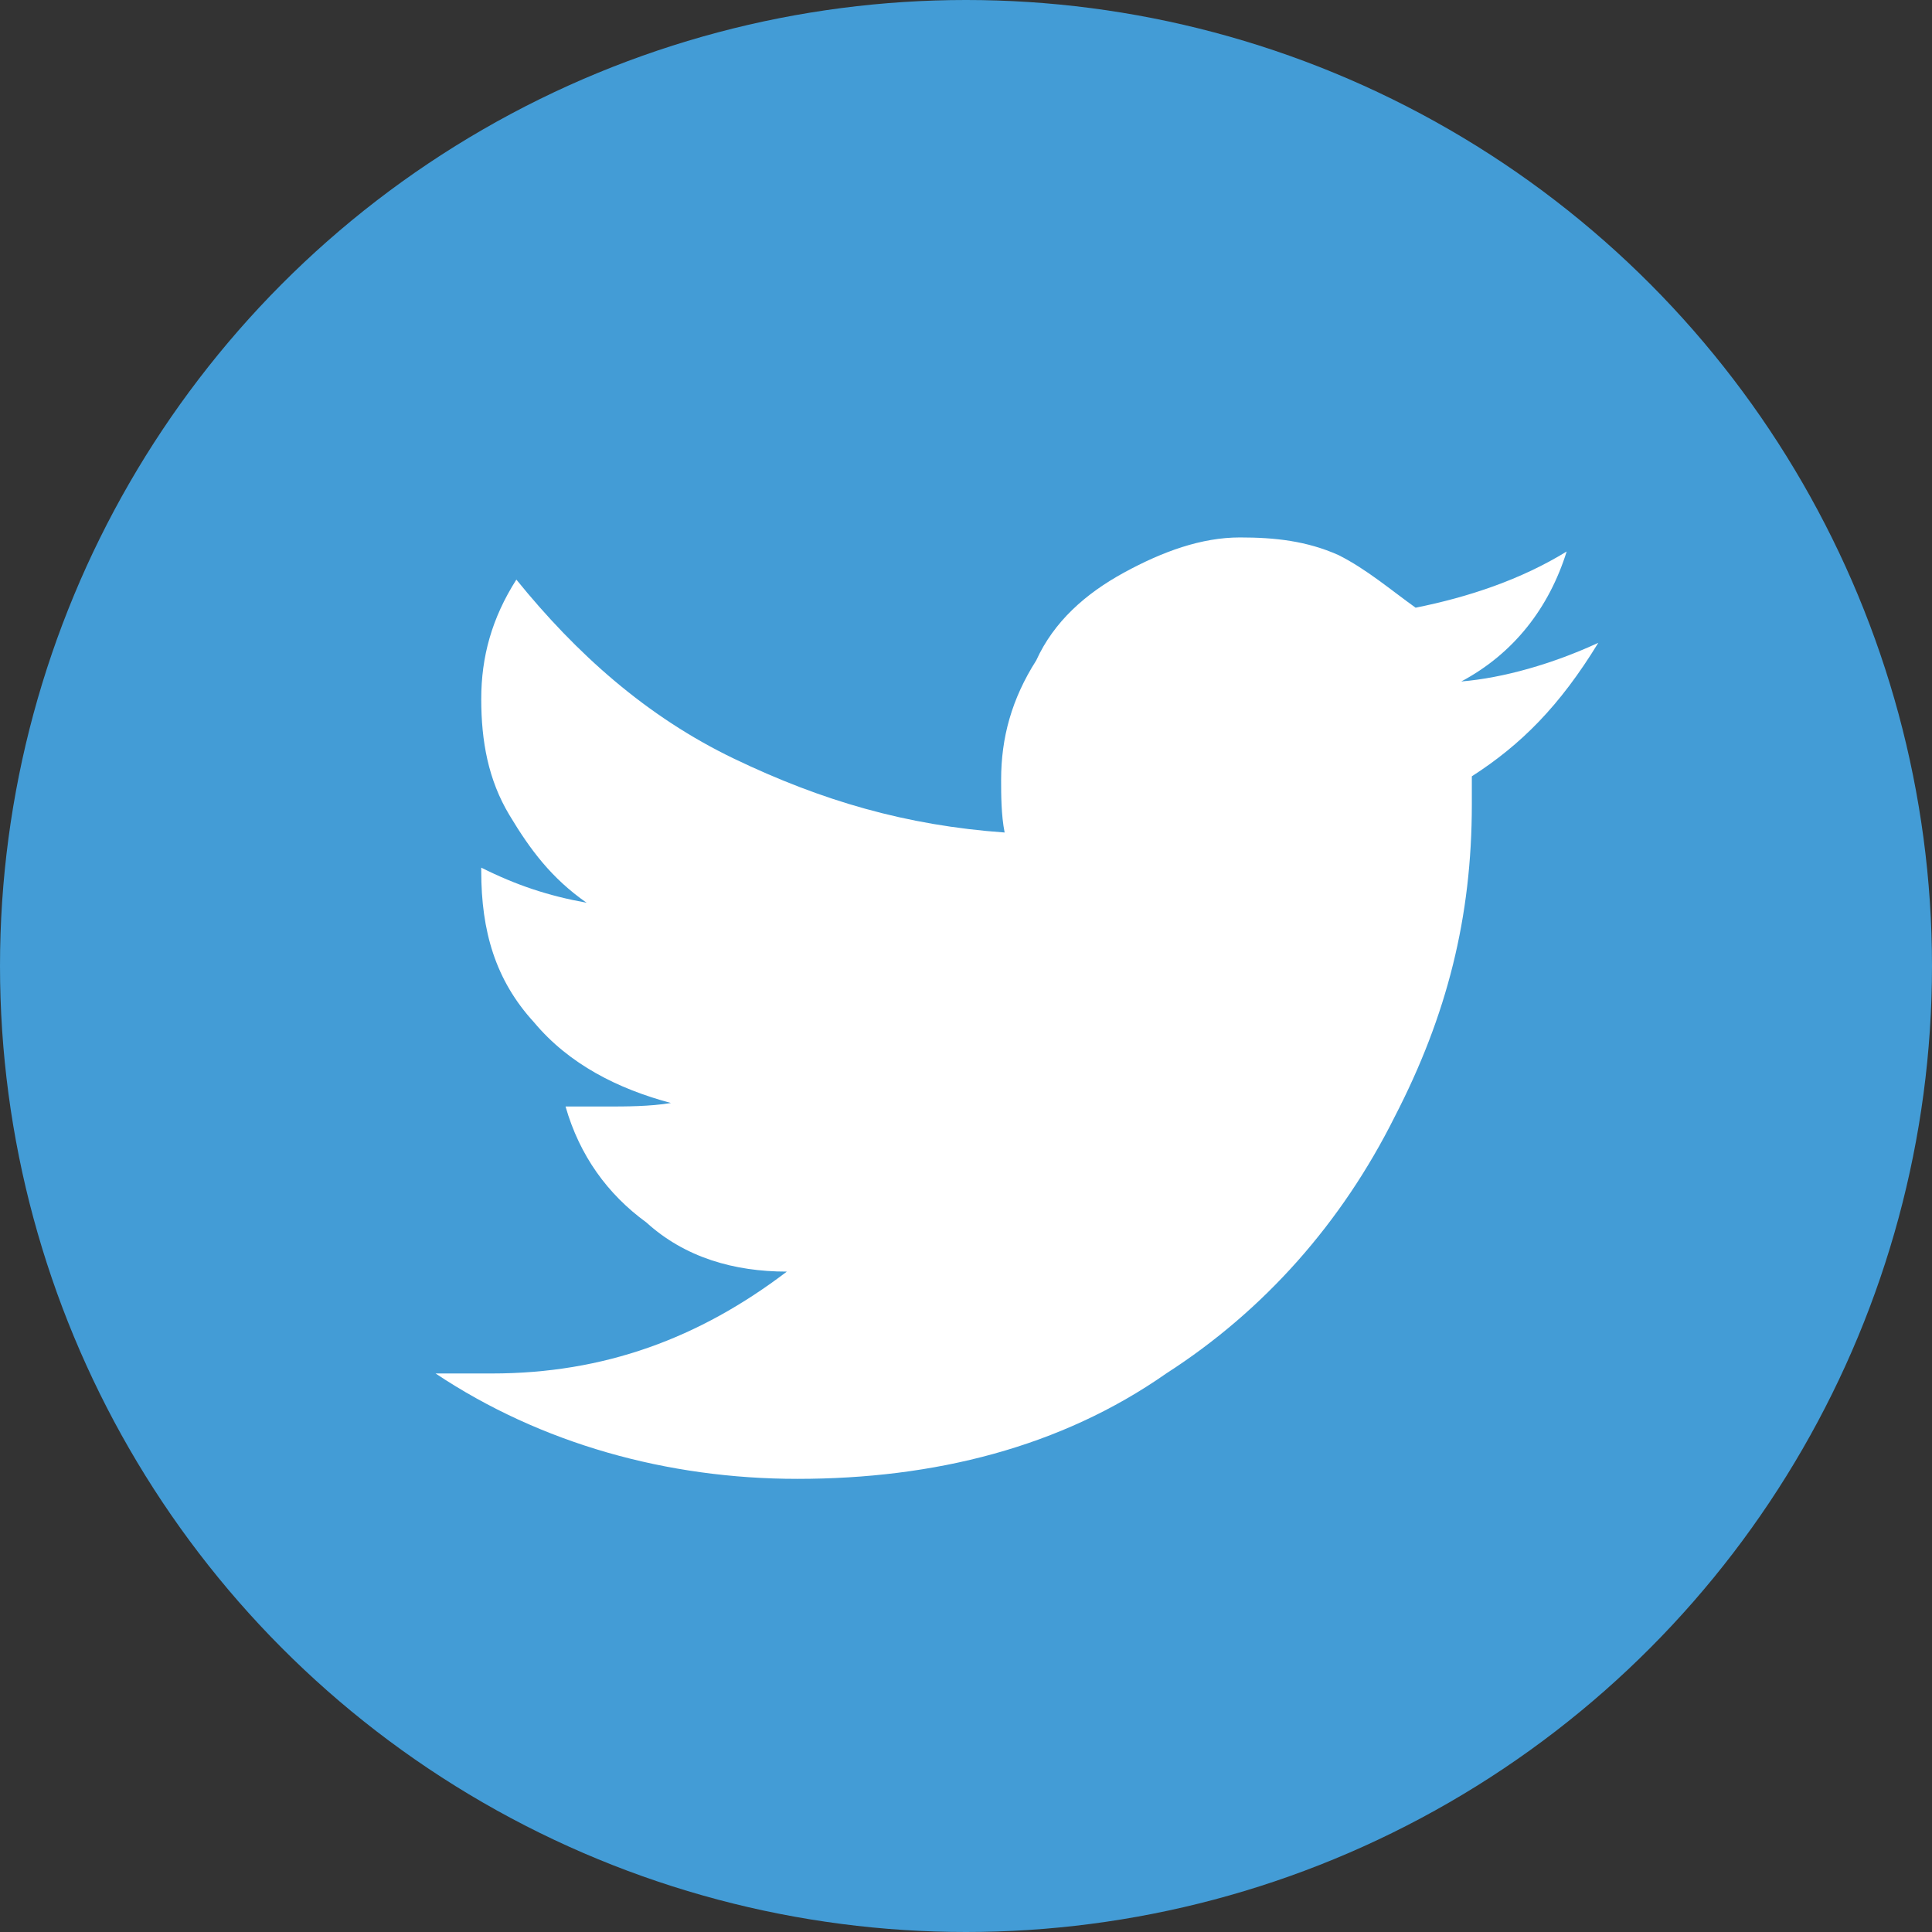
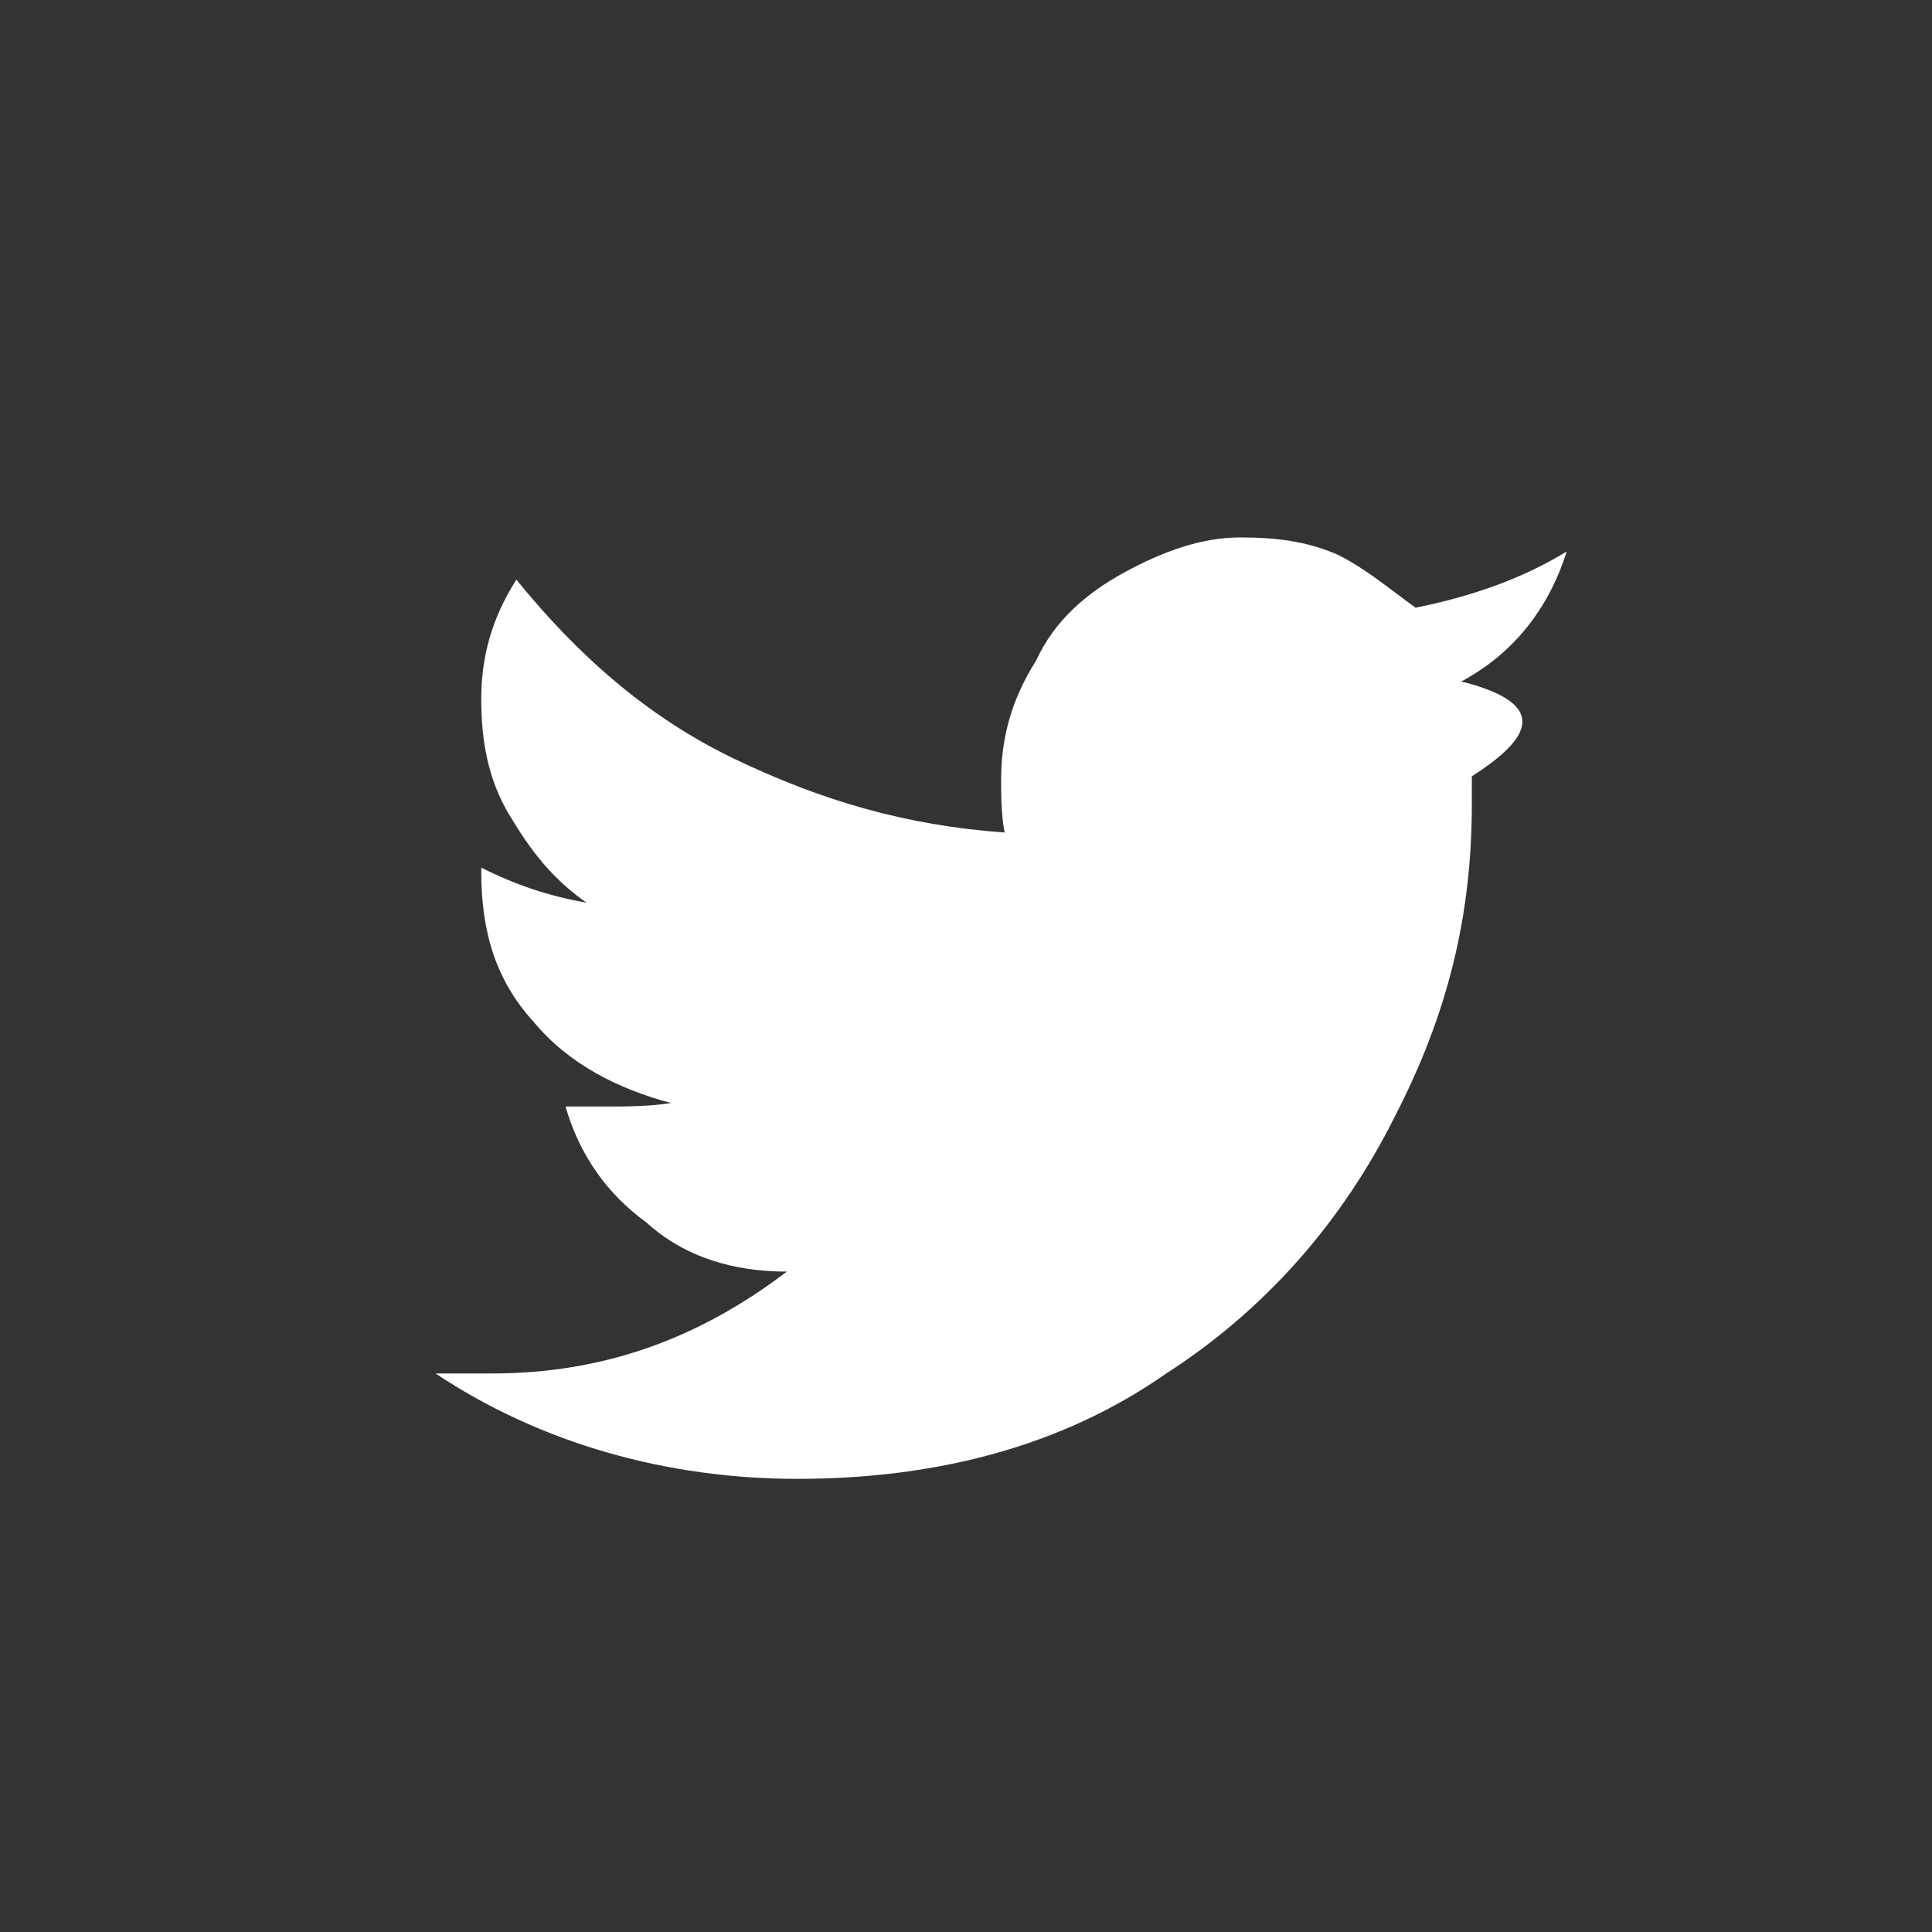
<svg xmlns="http://www.w3.org/2000/svg" version="1.1" id="Layer_1" x="0px" y="0px" width="55px" height="55px" viewBox="0 0 55 55" style="enable-background:new 0 0 55 55;" xml:space="preserve">
  <rect x="0" y="0" width="55" height="55" fill="#333333" stroke="none" />
  <style type="text/css">
	.st0{fill:#439CD6;}
	.st1{fill:#FFFFFF;}
</style>
  <g>
-     <circle class="st0" cx="27.5" cy="27.5" r="27.5" />
    <g>
      <g>
-         <path class="st1" d="M41.9,22.1c0,0.1,0,0.4,0,0.8c0,3.2-0.7,6-2.2,8.9c-1.5,3-3.7,5.5-6.5,7.3c-3,2.1-6.6,3-10.5,3     c-3.7,0-7.3-1-10.3-3c0.4,0,1,0,1.6,0c3.2,0,5.9-1,8.4-2.9c-1.5,0-2.9-0.4-4-1.4c-1.1-0.8-1.9-1.9-2.3-3.3c0.4,0,0.8,0,1.2,0     c0.5,0,1.2,0,1.8-0.1c-1.5-0.4-2.9-1.1-3.9-2.3c-1.1-1.2-1.5-2.6-1.5-4.3v-0.1c1,0.5,1.9,0.8,3,1c-1-0.7-1.6-1.5-2.2-2.5     c-0.6-1-0.8-2.1-0.8-3.3s0.3-2.3,1-3.4c1.7,2.1,3.7,3.9,6.2,5.1c2.5,1.2,4.9,1.9,7.7,2.1c-0.1-0.5-0.1-1.1-0.1-1.5     c0-1.2,0.3-2.3,1-3.4c0.5-1.1,1.4-1.9,2.5-2.5c1.1-0.6,2.2-1,3.3-1c1,0,1.9,0.1,2.8,0.5c0.8,0.4,1.5,1,2.2,1.5     c1.5-0.3,3-0.8,4.3-1.6c-0.5,1.6-1.5,2.9-3,3.7c1.2-0.1,2.6-0.5,3.9-1.1C44.4,20.1,43.3,21.2,41.9,22.1z" />
+         <path class="st1" d="M41.9,22.1c0,0.1,0,0.4,0,0.8c0,3.2-0.7,6-2.2,8.9c-1.5,3-3.7,5.5-6.5,7.3c-3,2.1-6.6,3-10.5,3     c-3.7,0-7.3-1-10.3-3c0.4,0,1,0,1.6,0c3.2,0,5.9-1,8.4-2.9c-1.5,0-2.9-0.4-4-1.4c-1.1-0.8-1.9-1.9-2.3-3.3c0.4,0,0.8,0,1.2,0     c0.5,0,1.2,0,1.8-0.1c-1.5-0.4-2.9-1.1-3.9-2.3c-1.1-1.2-1.5-2.6-1.5-4.3v-0.1c1,0.5,1.9,0.8,3,1c-1-0.7-1.6-1.5-2.2-2.5     c-0.6-1-0.8-2.1-0.8-3.3s0.3-2.3,1-3.4c1.7,2.1,3.7,3.9,6.2,5.1c2.5,1.2,4.9,1.9,7.7,2.1c-0.1-0.5-0.1-1.1-0.1-1.5     c0-1.2,0.3-2.3,1-3.4c0.5-1.1,1.4-1.9,2.5-2.5c1.1-0.6,2.2-1,3.3-1c1,0,1.9,0.1,2.8,0.5c0.8,0.4,1.5,1,2.2,1.5     c1.5-0.3,3-0.8,4.3-1.6c-0.5,1.6-1.5,2.9-3,3.7C44.4,20.1,43.3,21.2,41.9,22.1z" />
      </g>
    </g>
  </g>
</svg>